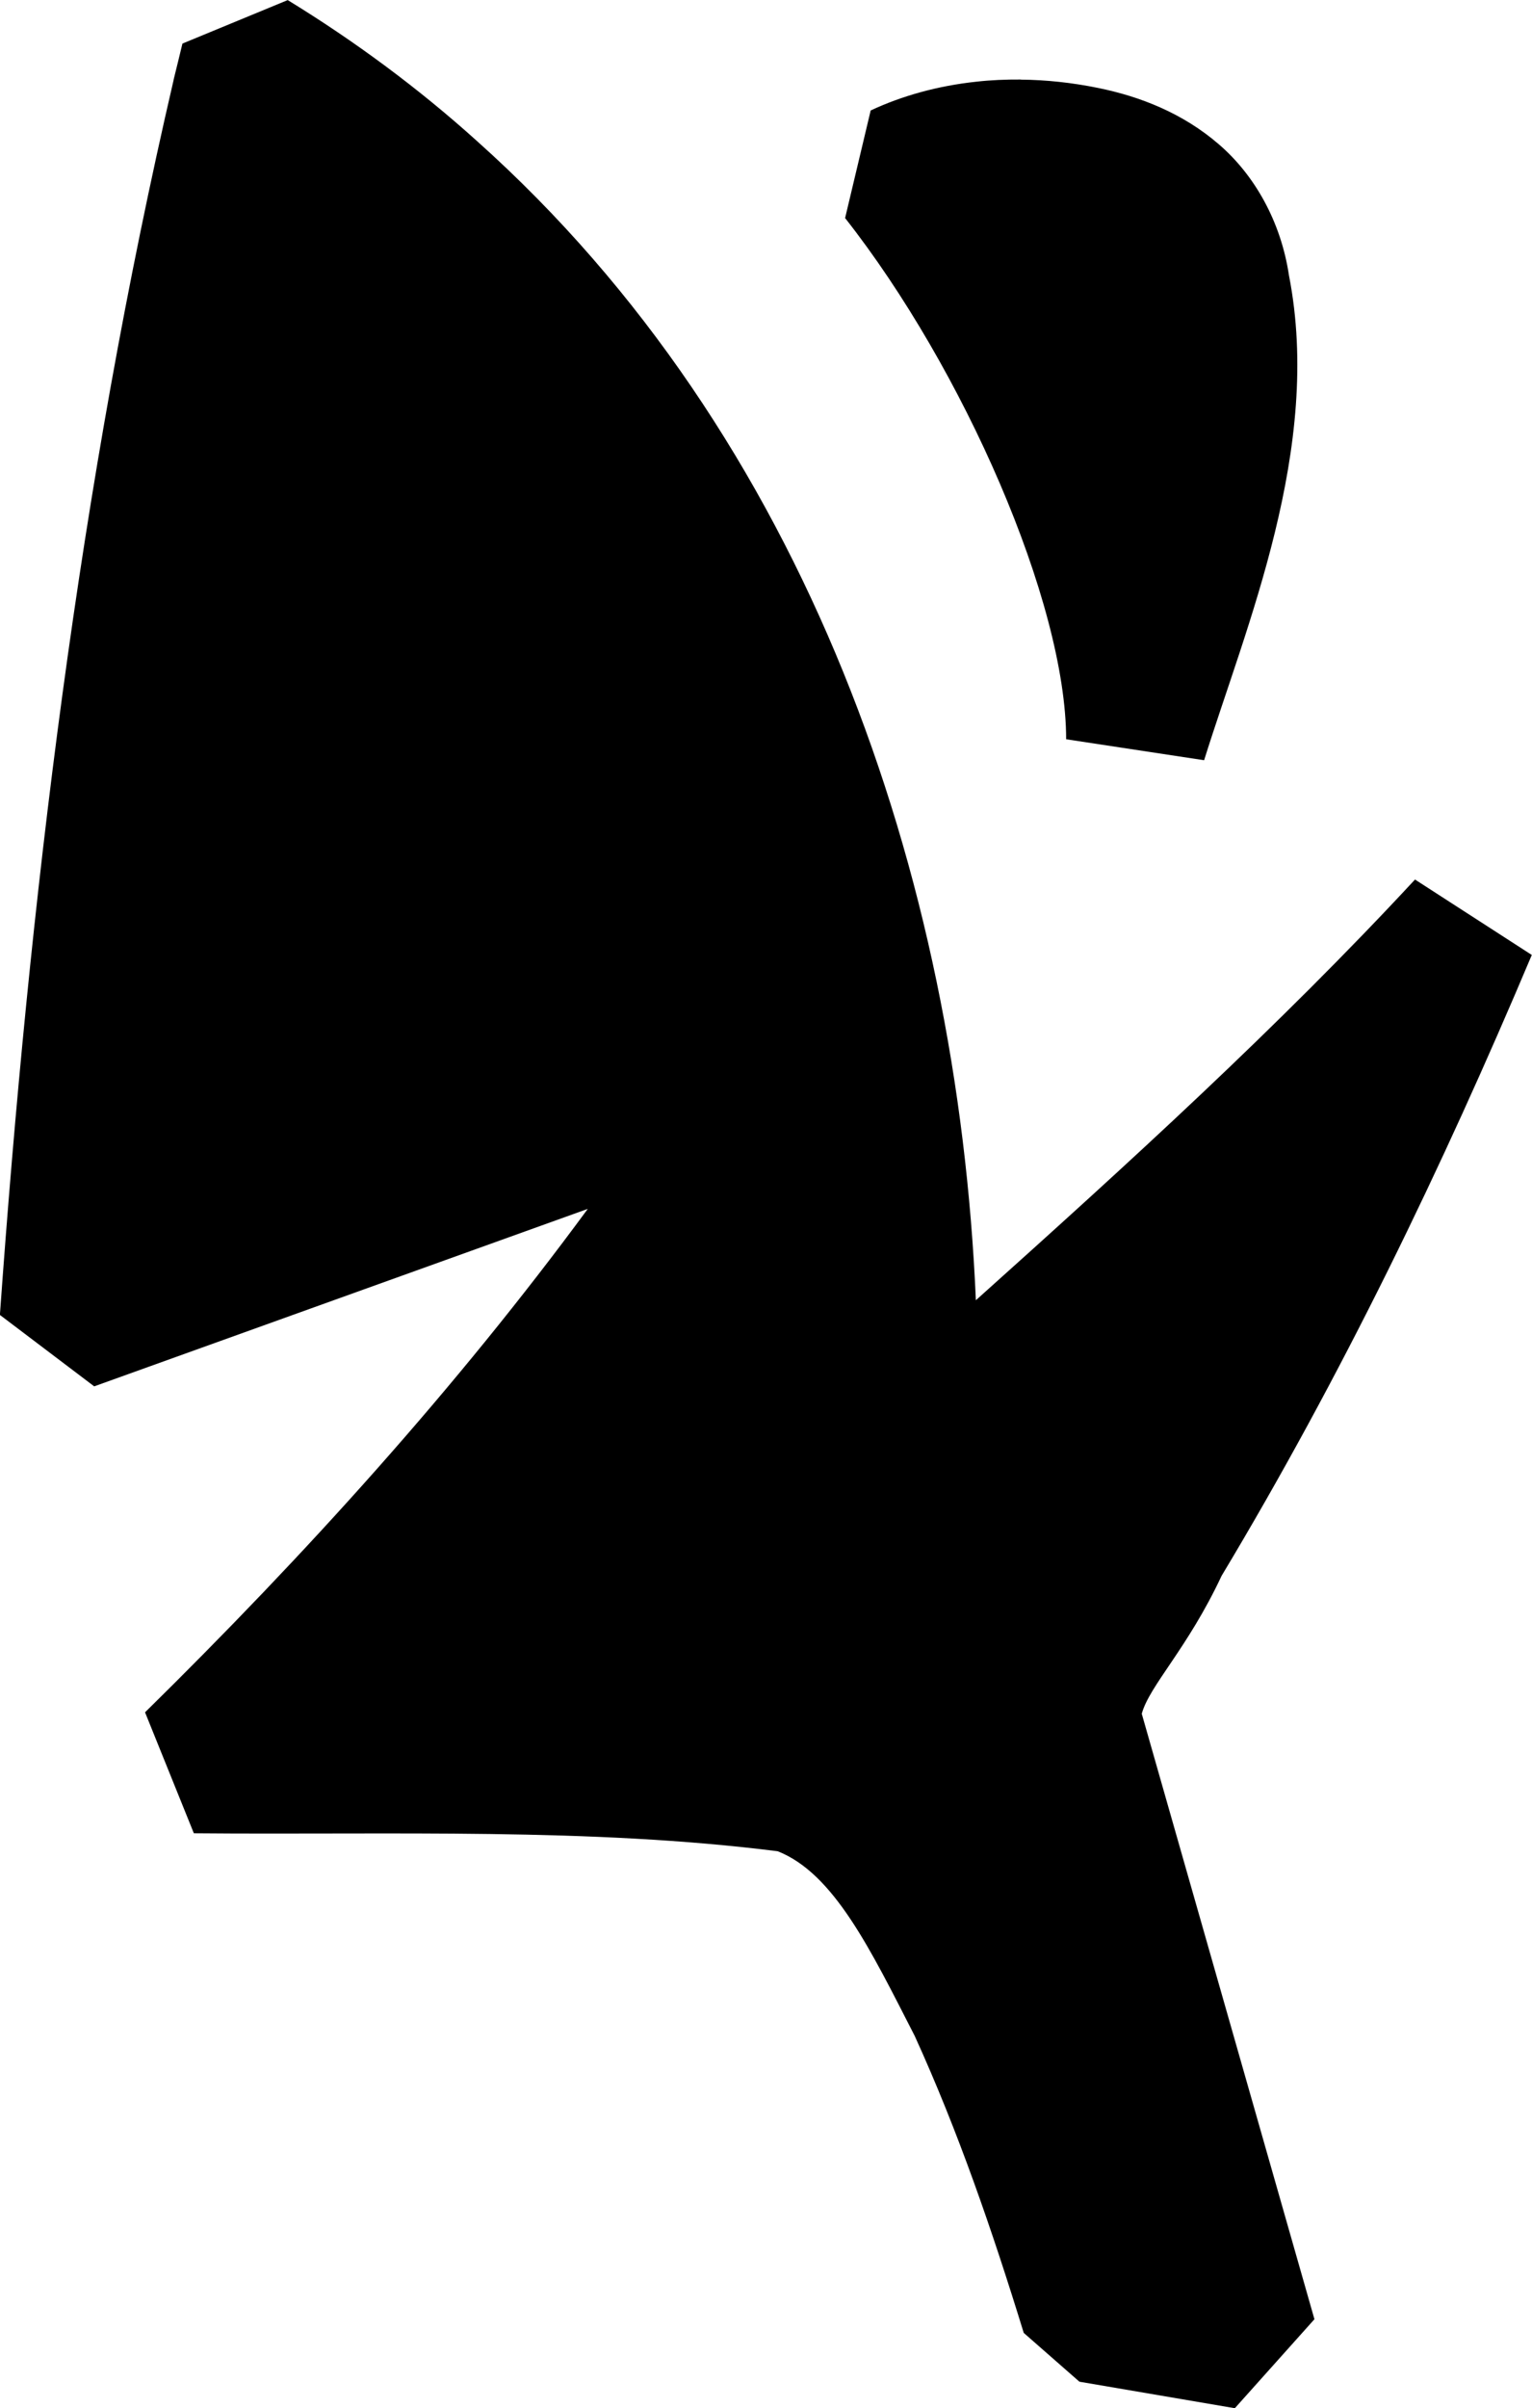
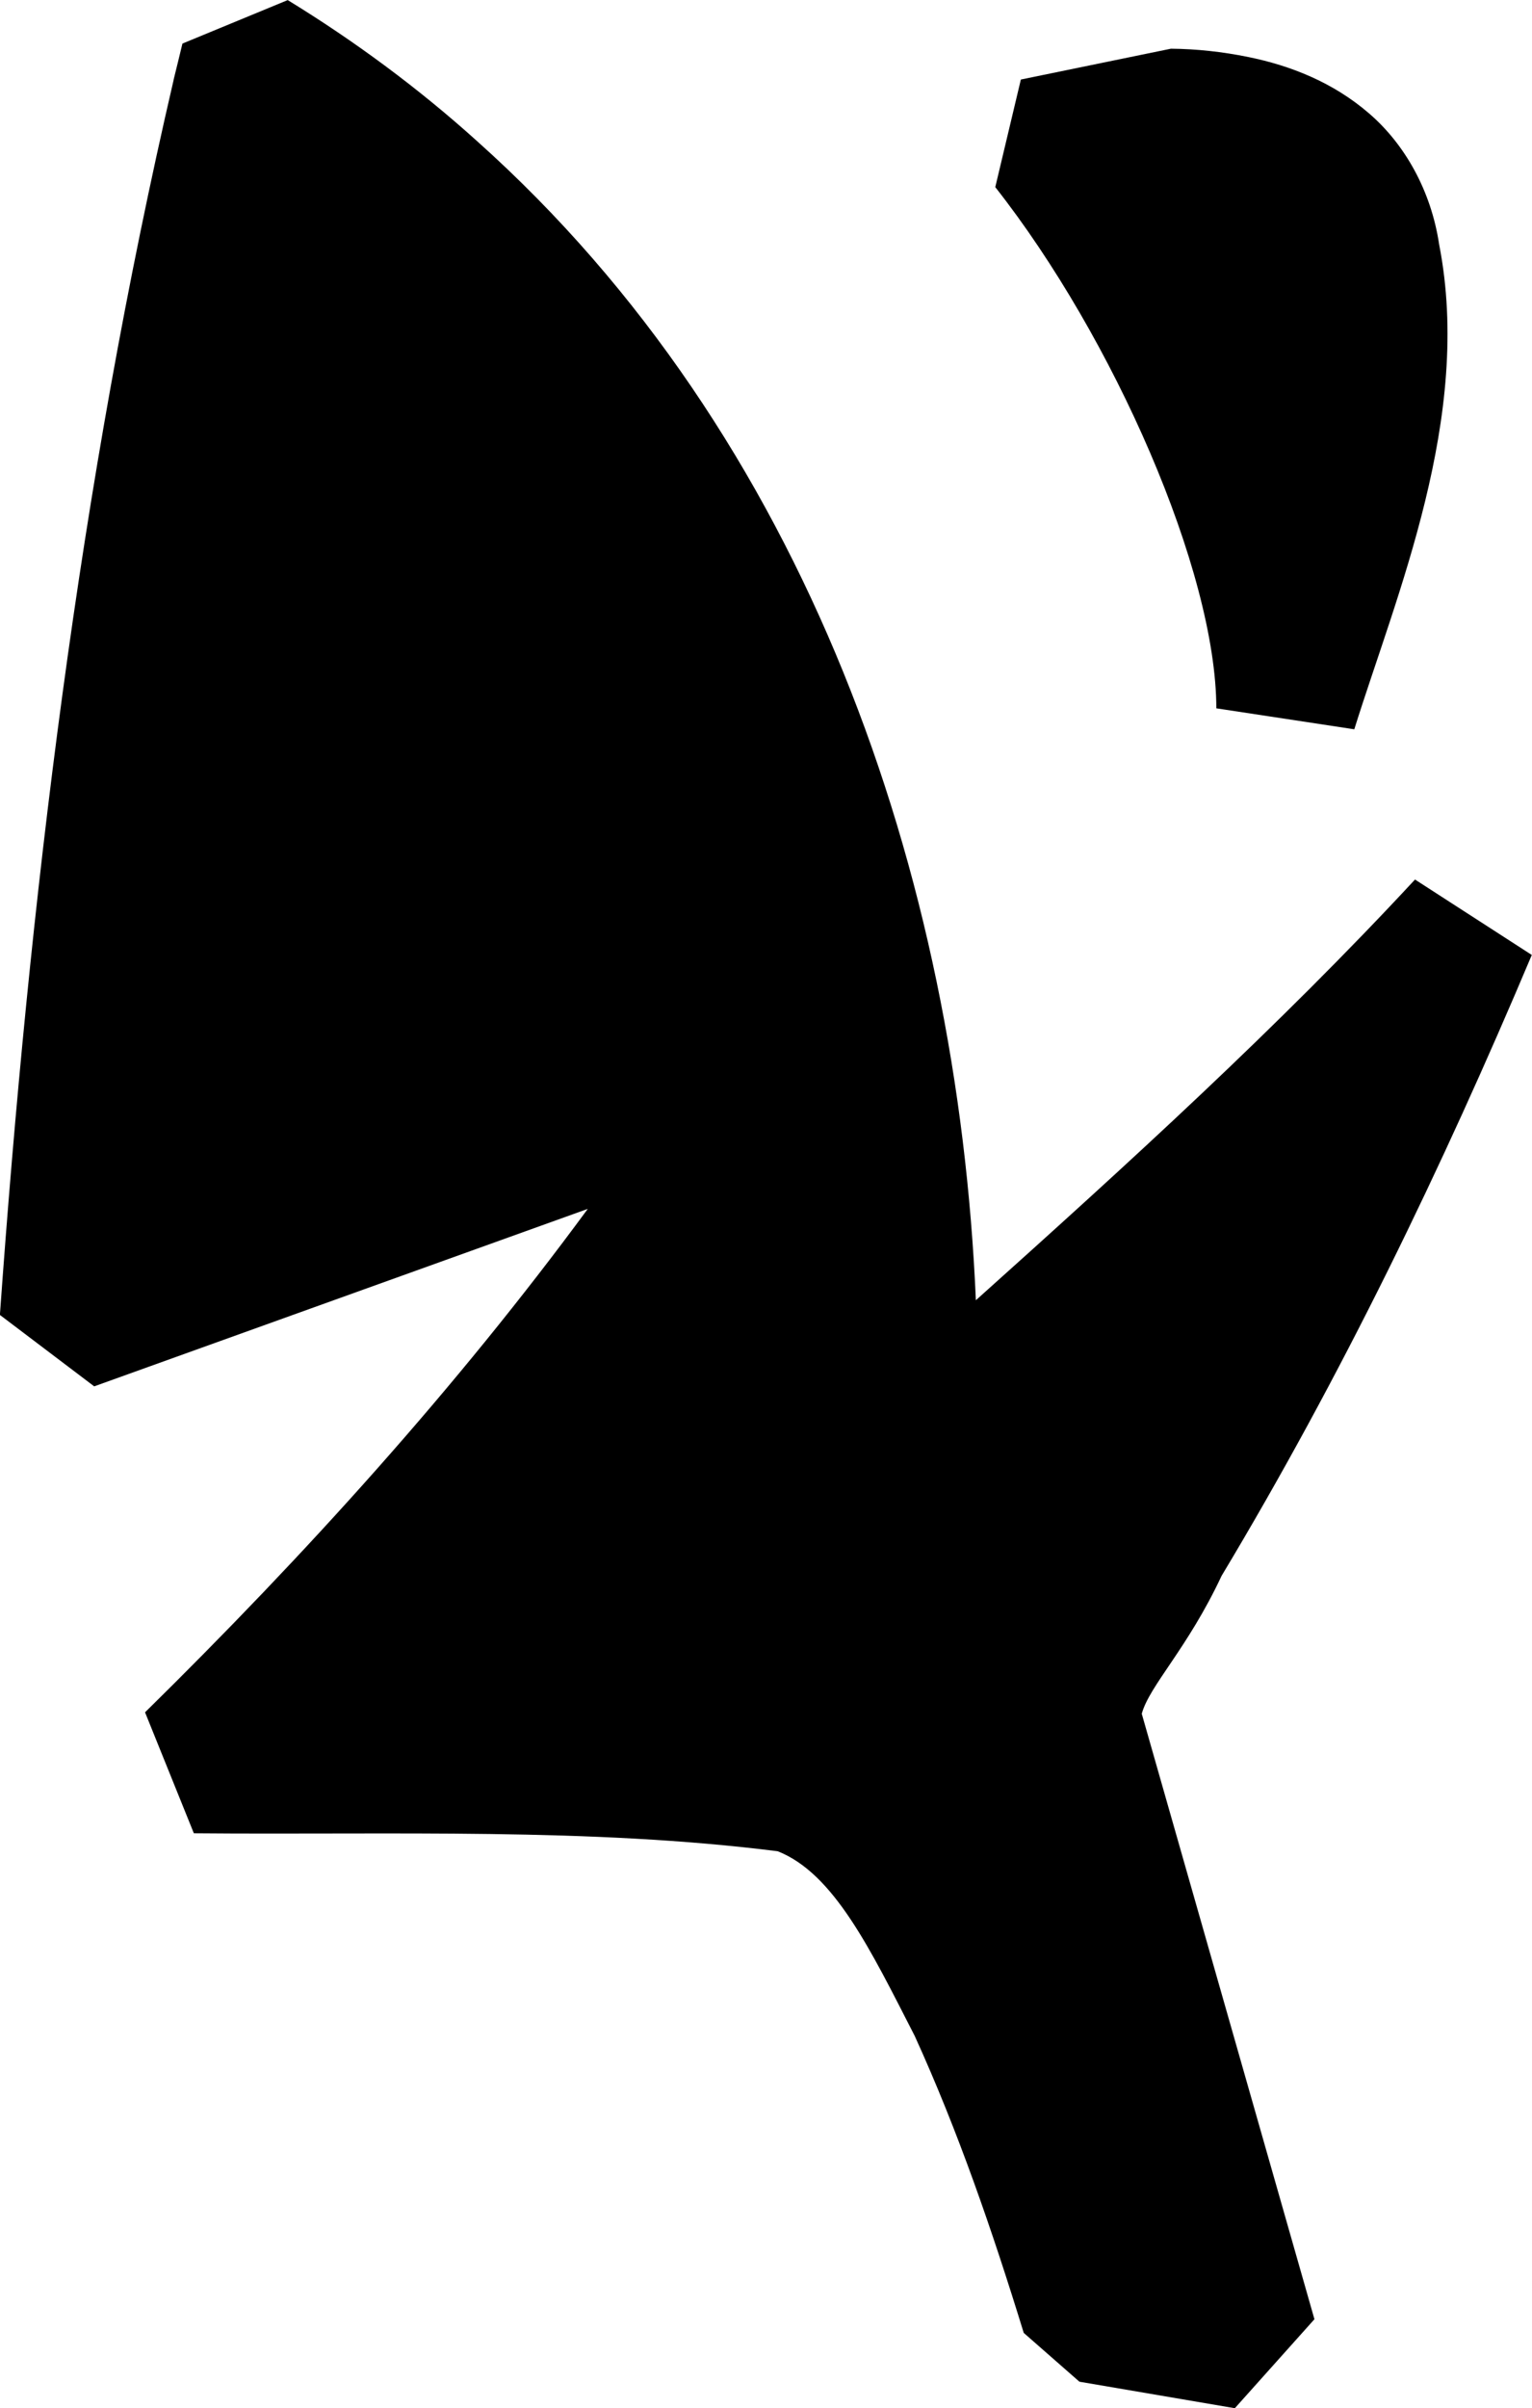
<svg xmlns="http://www.w3.org/2000/svg" width="14.914mm" height="23.433mm" viewBox="0 0 14.914 23.433" version="1.1" id="svg1" xml:space="preserve">
  <defs id="defs1" />
  <g id="layer1" transform="translate(-167.428,-250)">
-     <path id="path47" style="stroke-width:1;stroke-linejoin:bevel" d="m 170.231,250 -1.027,0.424 c -0.028,0.116 -0.056,0.232 -0.085,0.348 l -0.001,0.007 c -0.92,3.957 -1.403,7.985 -1.691,12.017 l 0.918,0.695 c 1.602,-0.576 3.203,-1.151 4.805,-1.727 -1.281,1.743 -2.746,3.361 -4.31,4.899 l 0.475,1.177 c 1.946,0.017 3.851,-0.056 5.684,0.175 0.547,0.216 0.902,0.954 1.334,1.798 0.42,0.921 0.755,1.894 1.061,2.889 l 0.542,0.475 1.513,0.258 0.775,-0.866 -1.681,-5.892 c 0.074,-0.273 0.446,-0.635 0.777,-1.342 1.166,-1.941 2.148,-3.975 3.02,-6.042 l -1.137,-0.734 c -1.333,1.438 -2.797,2.769 -4.275,4.094 -0.178,-4.134 -1.648,-8.41 -4.853,-11.277 l -0.001,-10e-4 c -0.572,-0.516 -1.192,-0.974 -1.845,-1.374 z m 7.135,0.774 c -0.148,-0.001 -0.292,0.005 -0.433,0.021 -0.376,0.04 -0.726,0.138 -1.029,0.28 l -0.249,1.047 c 1.15,1.462 2.15,3.735 2.152,5.072 l 1.343,0.204 c 0.408,-1.307 1.155,-3.038 0.826,-4.718 -0.078,-0.523 -0.335,-0.977 -0.683,-1.276 -0.351,-0.303 -0.766,-0.465 -1.174,-0.548 -0.255,-0.052 -0.508,-0.079 -0.754,-0.081 z" />
+     <path id="path47" style="stroke-width:1;stroke-linejoin:bevel" d="m 170.231,250 -1.027,0.424 c -0.028,0.116 -0.056,0.232 -0.085,0.348 l -0.001,0.007 c -0.92,3.957 -1.403,7.985 -1.691,12.017 l 0.918,0.695 c 1.602,-0.576 3.203,-1.151 4.805,-1.727 -1.281,1.743 -2.746,3.361 -4.31,4.899 l 0.475,1.177 c 1.946,0.017 3.851,-0.056 5.684,0.175 0.547,0.216 0.902,0.954 1.334,1.798 0.42,0.921 0.755,1.894 1.061,2.889 l 0.542,0.475 1.513,0.258 0.775,-0.866 -1.681,-5.892 c 0.074,-0.273 0.446,-0.635 0.777,-1.342 1.166,-1.941 2.148,-3.975 3.02,-6.042 l -1.137,-0.734 c -1.333,1.438 -2.797,2.769 -4.275,4.094 -0.178,-4.134 -1.648,-8.41 -4.853,-11.277 l -0.001,-10e-4 c -0.572,-0.516 -1.192,-0.974 -1.845,-1.374 z m 7.135,0.774 l -0.249,1.047 c 1.15,1.462 2.15,3.735 2.152,5.072 l 1.343,0.204 c 0.408,-1.307 1.155,-3.038 0.826,-4.718 -0.078,-0.523 -0.335,-0.977 -0.683,-1.276 -0.351,-0.303 -0.766,-0.465 -1.174,-0.548 -0.255,-0.052 -0.508,-0.079 -0.754,-0.081 z" />
  </g>
</svg>